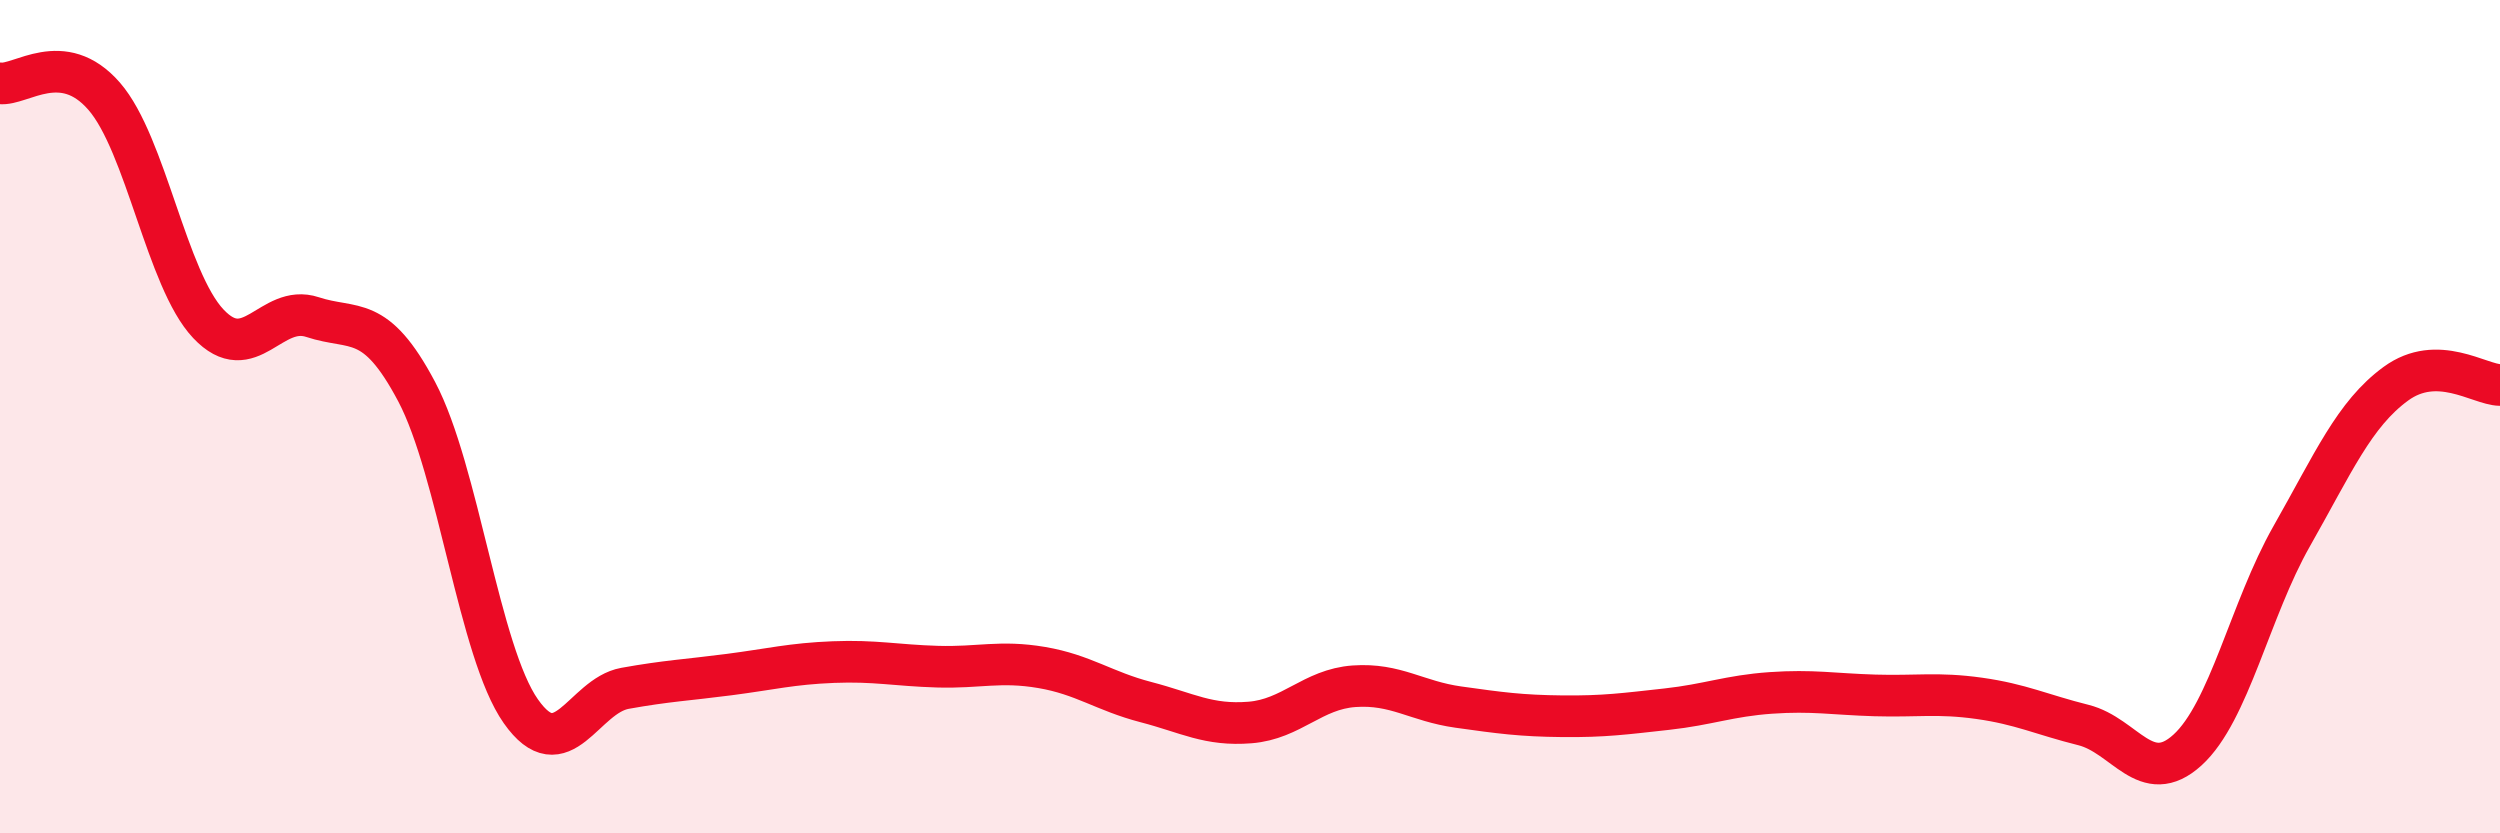
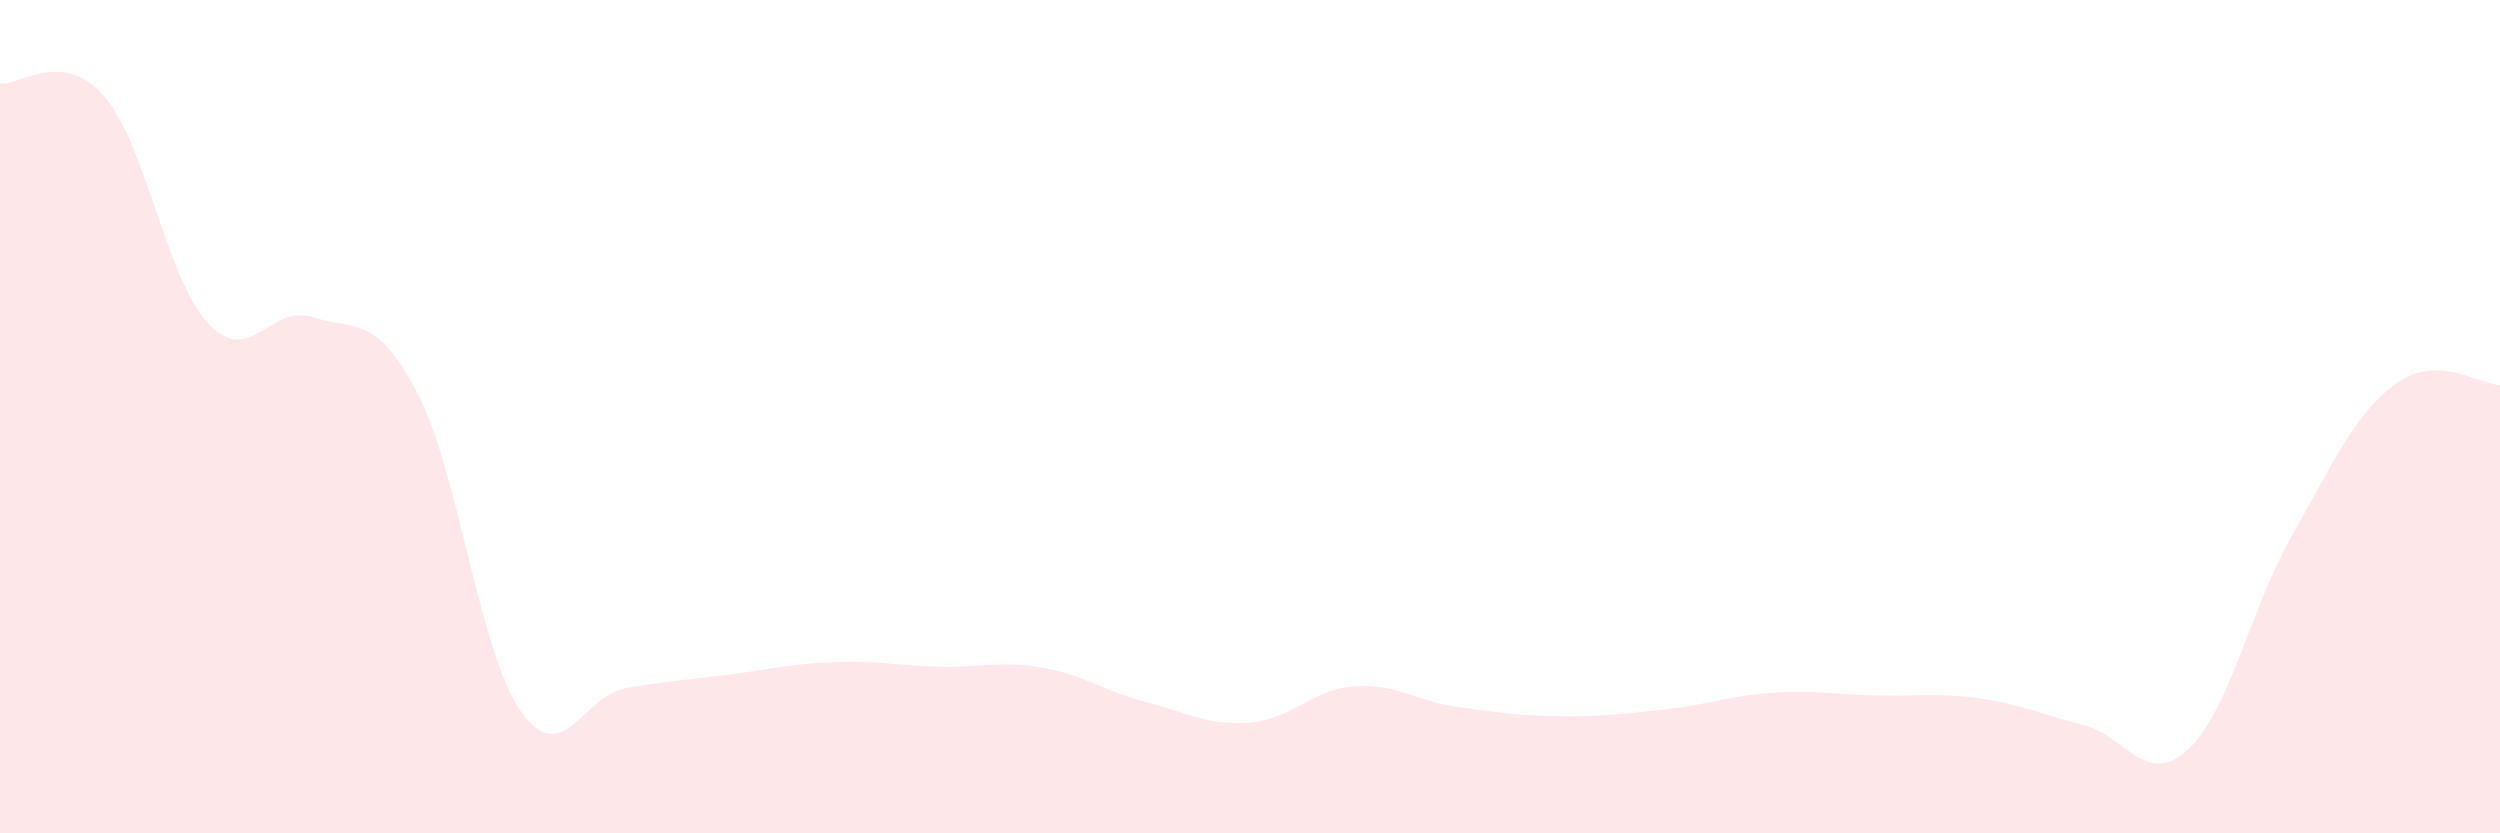
<svg xmlns="http://www.w3.org/2000/svg" width="60" height="20" viewBox="0 0 60 20">
  <path d="M 0,2 C 0.5,2.06 1.5,1.16 2.5,2.31 C 3.5,3.46 4,6.71 5,7.77 C 6,8.83 6.5,7.28 7.5,7.61 C 8.5,7.94 9,7.51 10,9.4 C 11,11.29 11.5,15.65 12.5,17.07 C 13.5,18.49 14,16.7 15,16.52 C 16,16.34 16.5,16.32 17.5,16.19 C 18.5,16.06 19,15.93 20,15.89 C 21,15.85 21.5,15.97 22.5,16 C 23.5,16.03 24,15.85 25,16.02 C 26,16.19 26.5,16.59 27.5,16.85 C 28.5,17.11 29,17.42 30,17.34 C 31,17.26 31.5,16.54 32.5,16.47 C 33.5,16.4 34,16.83 35,16.97 C 36,17.11 36.5,17.18 37.5,17.19 C 38.5,17.2 39,17.13 40,17.02 C 41,16.91 41.5,16.7 42.5,16.63 C 43.5,16.56 44,16.66 45,16.69 C 46,16.72 46.5,16.62 47.5,16.76 C 48.5,16.9 49,17.15 50,17.4 C 51,17.65 51.5,18.91 52.5,18 C 53.5,17.09 54,14.63 55,12.87 C 56,11.11 56.5,9.94 57.5,9.21 C 58.5,8.48 59.5,9.23 60,9.24L60 20L0 20Z" fill="#EB0A25" opacity="0.1" stroke-linecap="round" stroke-linejoin="round" />
-   <path d="M 0,2 C 0.5,2.06 1.5,1.16 2.5,2.31 C 3.5,3.46 4,6.71 5,7.77 C 6,8.83 6.5,7.28 7.5,7.61 C 8.5,7.94 9,7.51 10,9.4 C 11,11.29 11.5,15.65 12.5,17.07 C 13.5,18.49 14,16.7 15,16.52 C 16,16.34 16.5,16.32 17.5,16.19 C 18.5,16.06 19,15.93 20,15.89 C 21,15.85 21.5,15.97 22.5,16 C 23.5,16.03 24,15.85 25,16.02 C 26,16.19 26.5,16.59 27.5,16.85 C 28.5,17.11 29,17.42 30,17.34 C 31,17.26 31.5,16.54 32.5,16.47 C 33.5,16.4 34,16.83 35,16.97 C 36,17.11 36.5,17.18 37.5,17.19 C 38.5,17.2 39,17.13 40,17.02 C 41,16.91 41.5,16.7 42.5,16.63 C 43.5,16.56 44,16.66 45,16.69 C 46,16.72 46.5,16.62 47.5,16.76 C 48.5,16.9 49,17.15 50,17.4 C 51,17.65 51.5,18.91 52.5,18 C 53.5,17.09 54,14.63 55,12.87 C 56,11.11 56.5,9.94 57.5,9.21 C 58.5,8.48 59.5,9.23 60,9.24" stroke="#EB0A25" stroke-width="1" fill="none" stroke-linecap="round" stroke-linejoin="round" />
</svg>